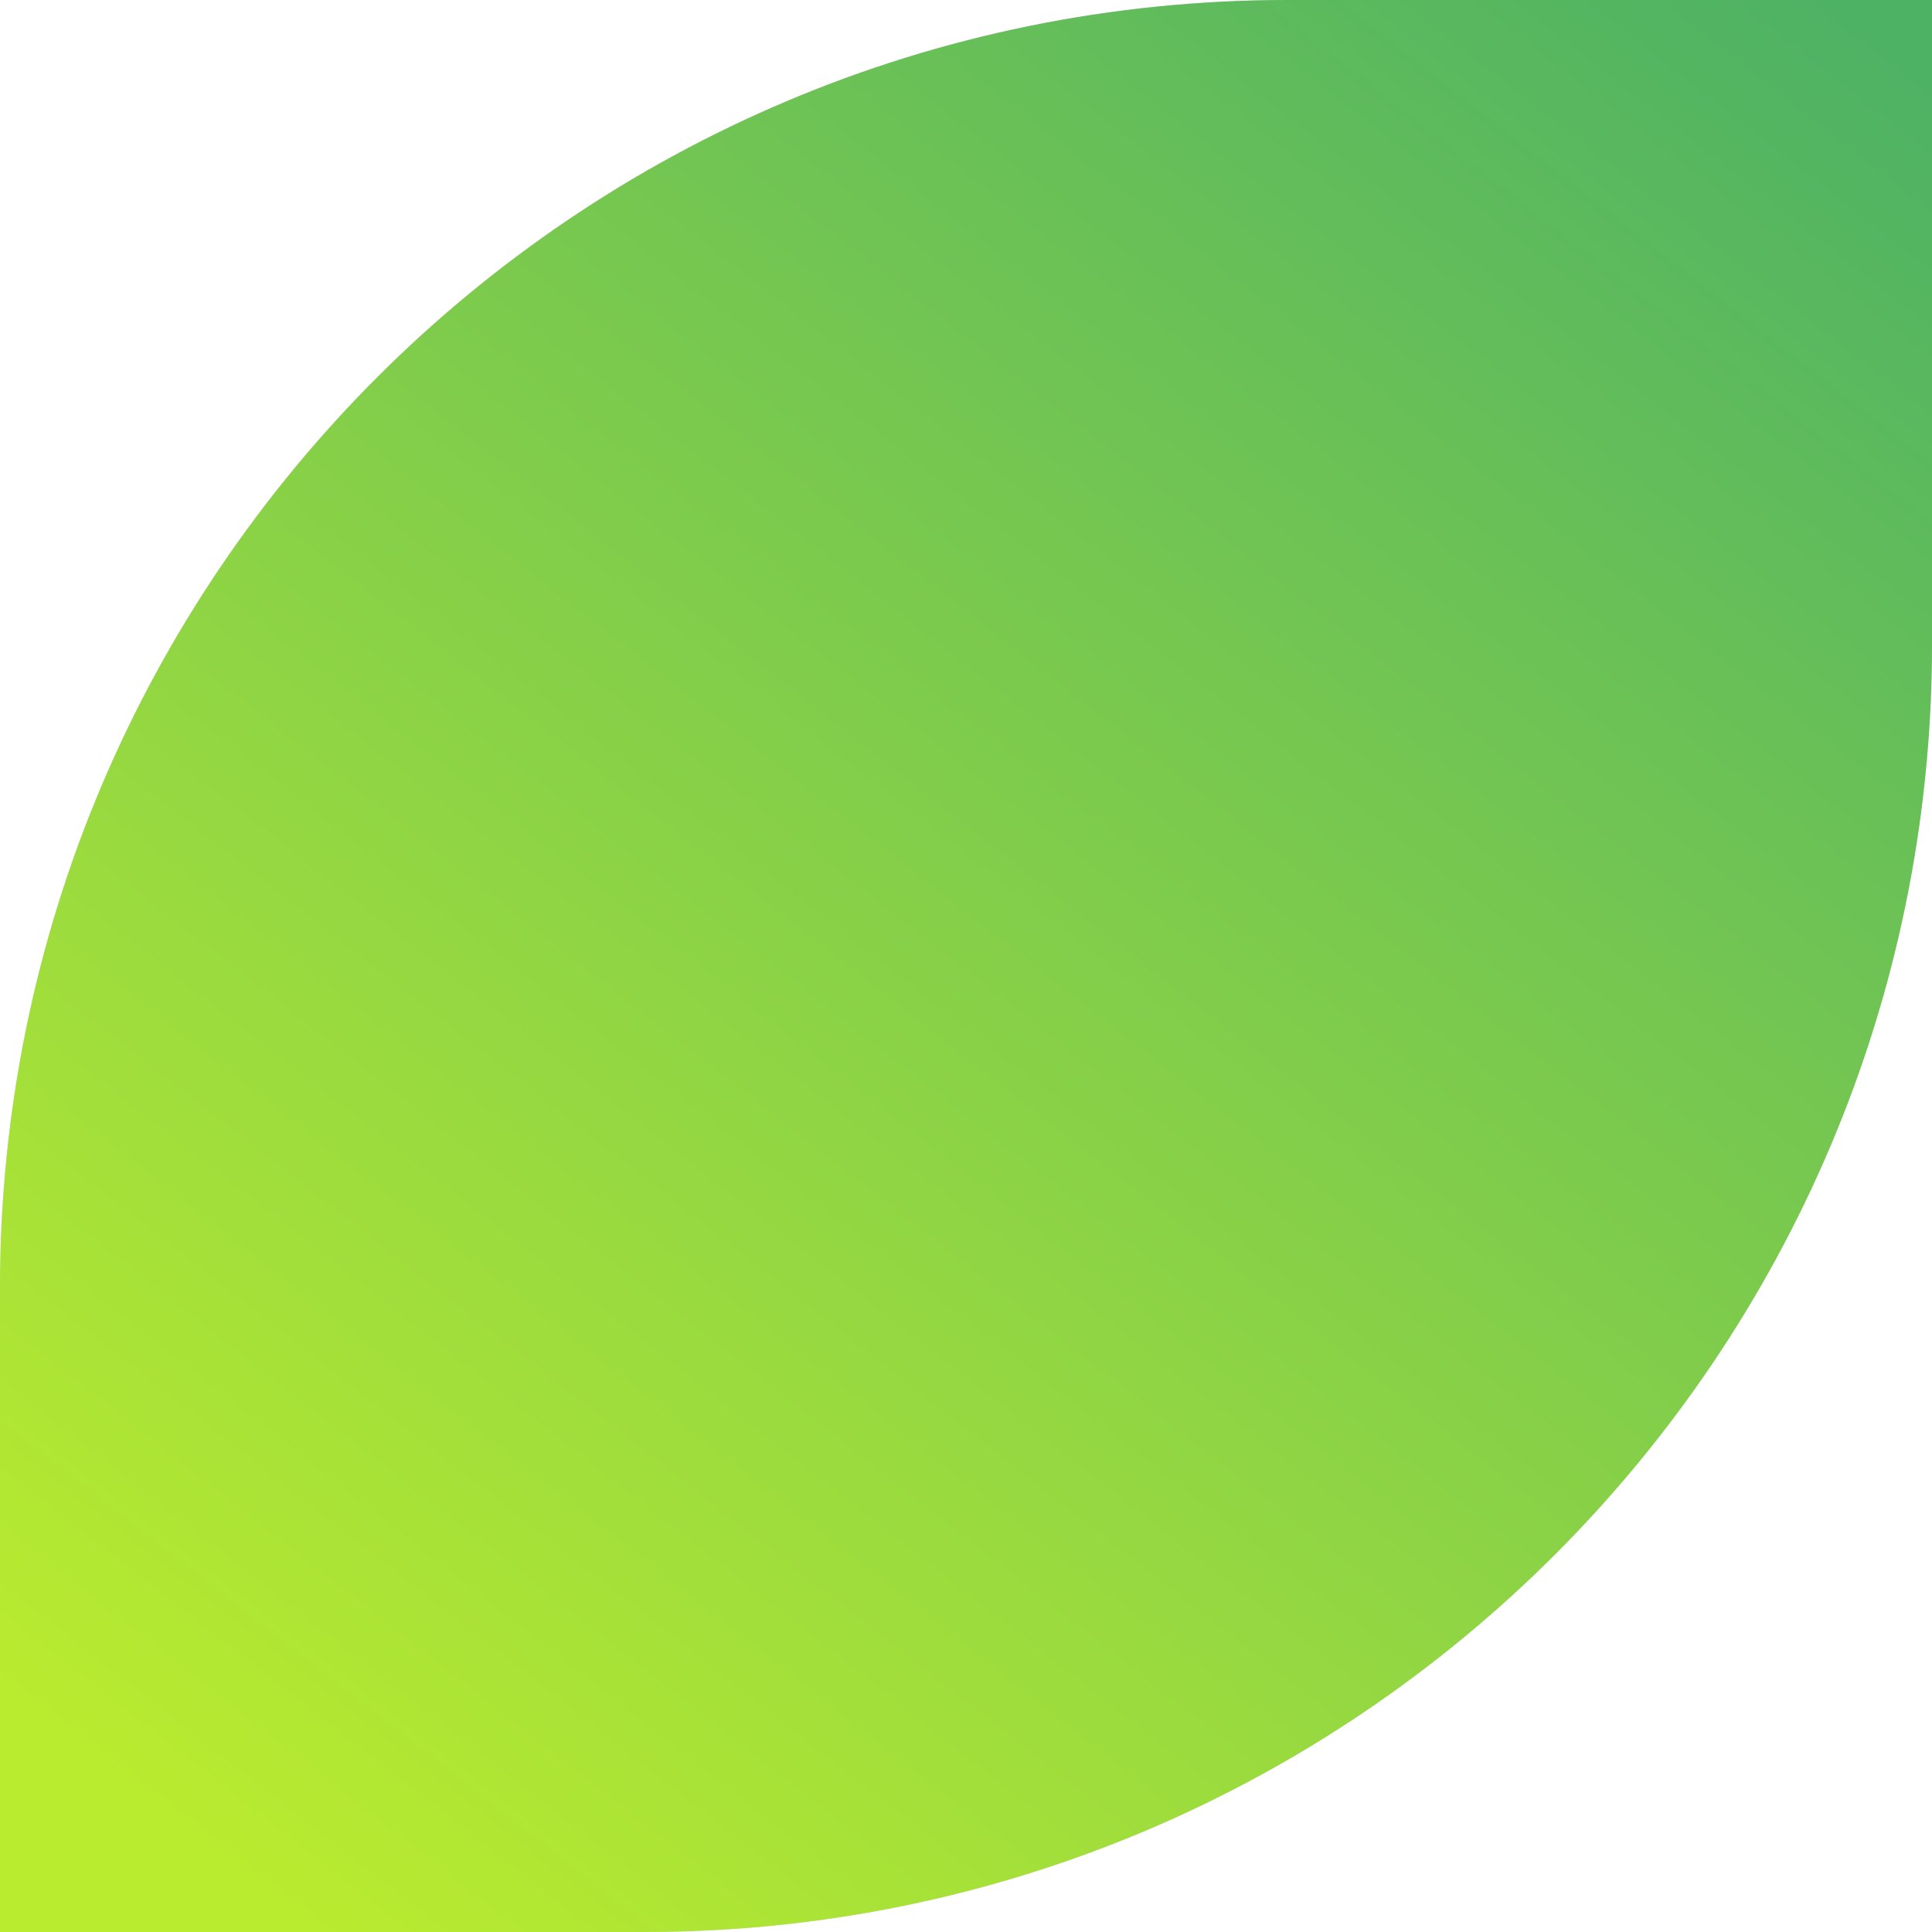
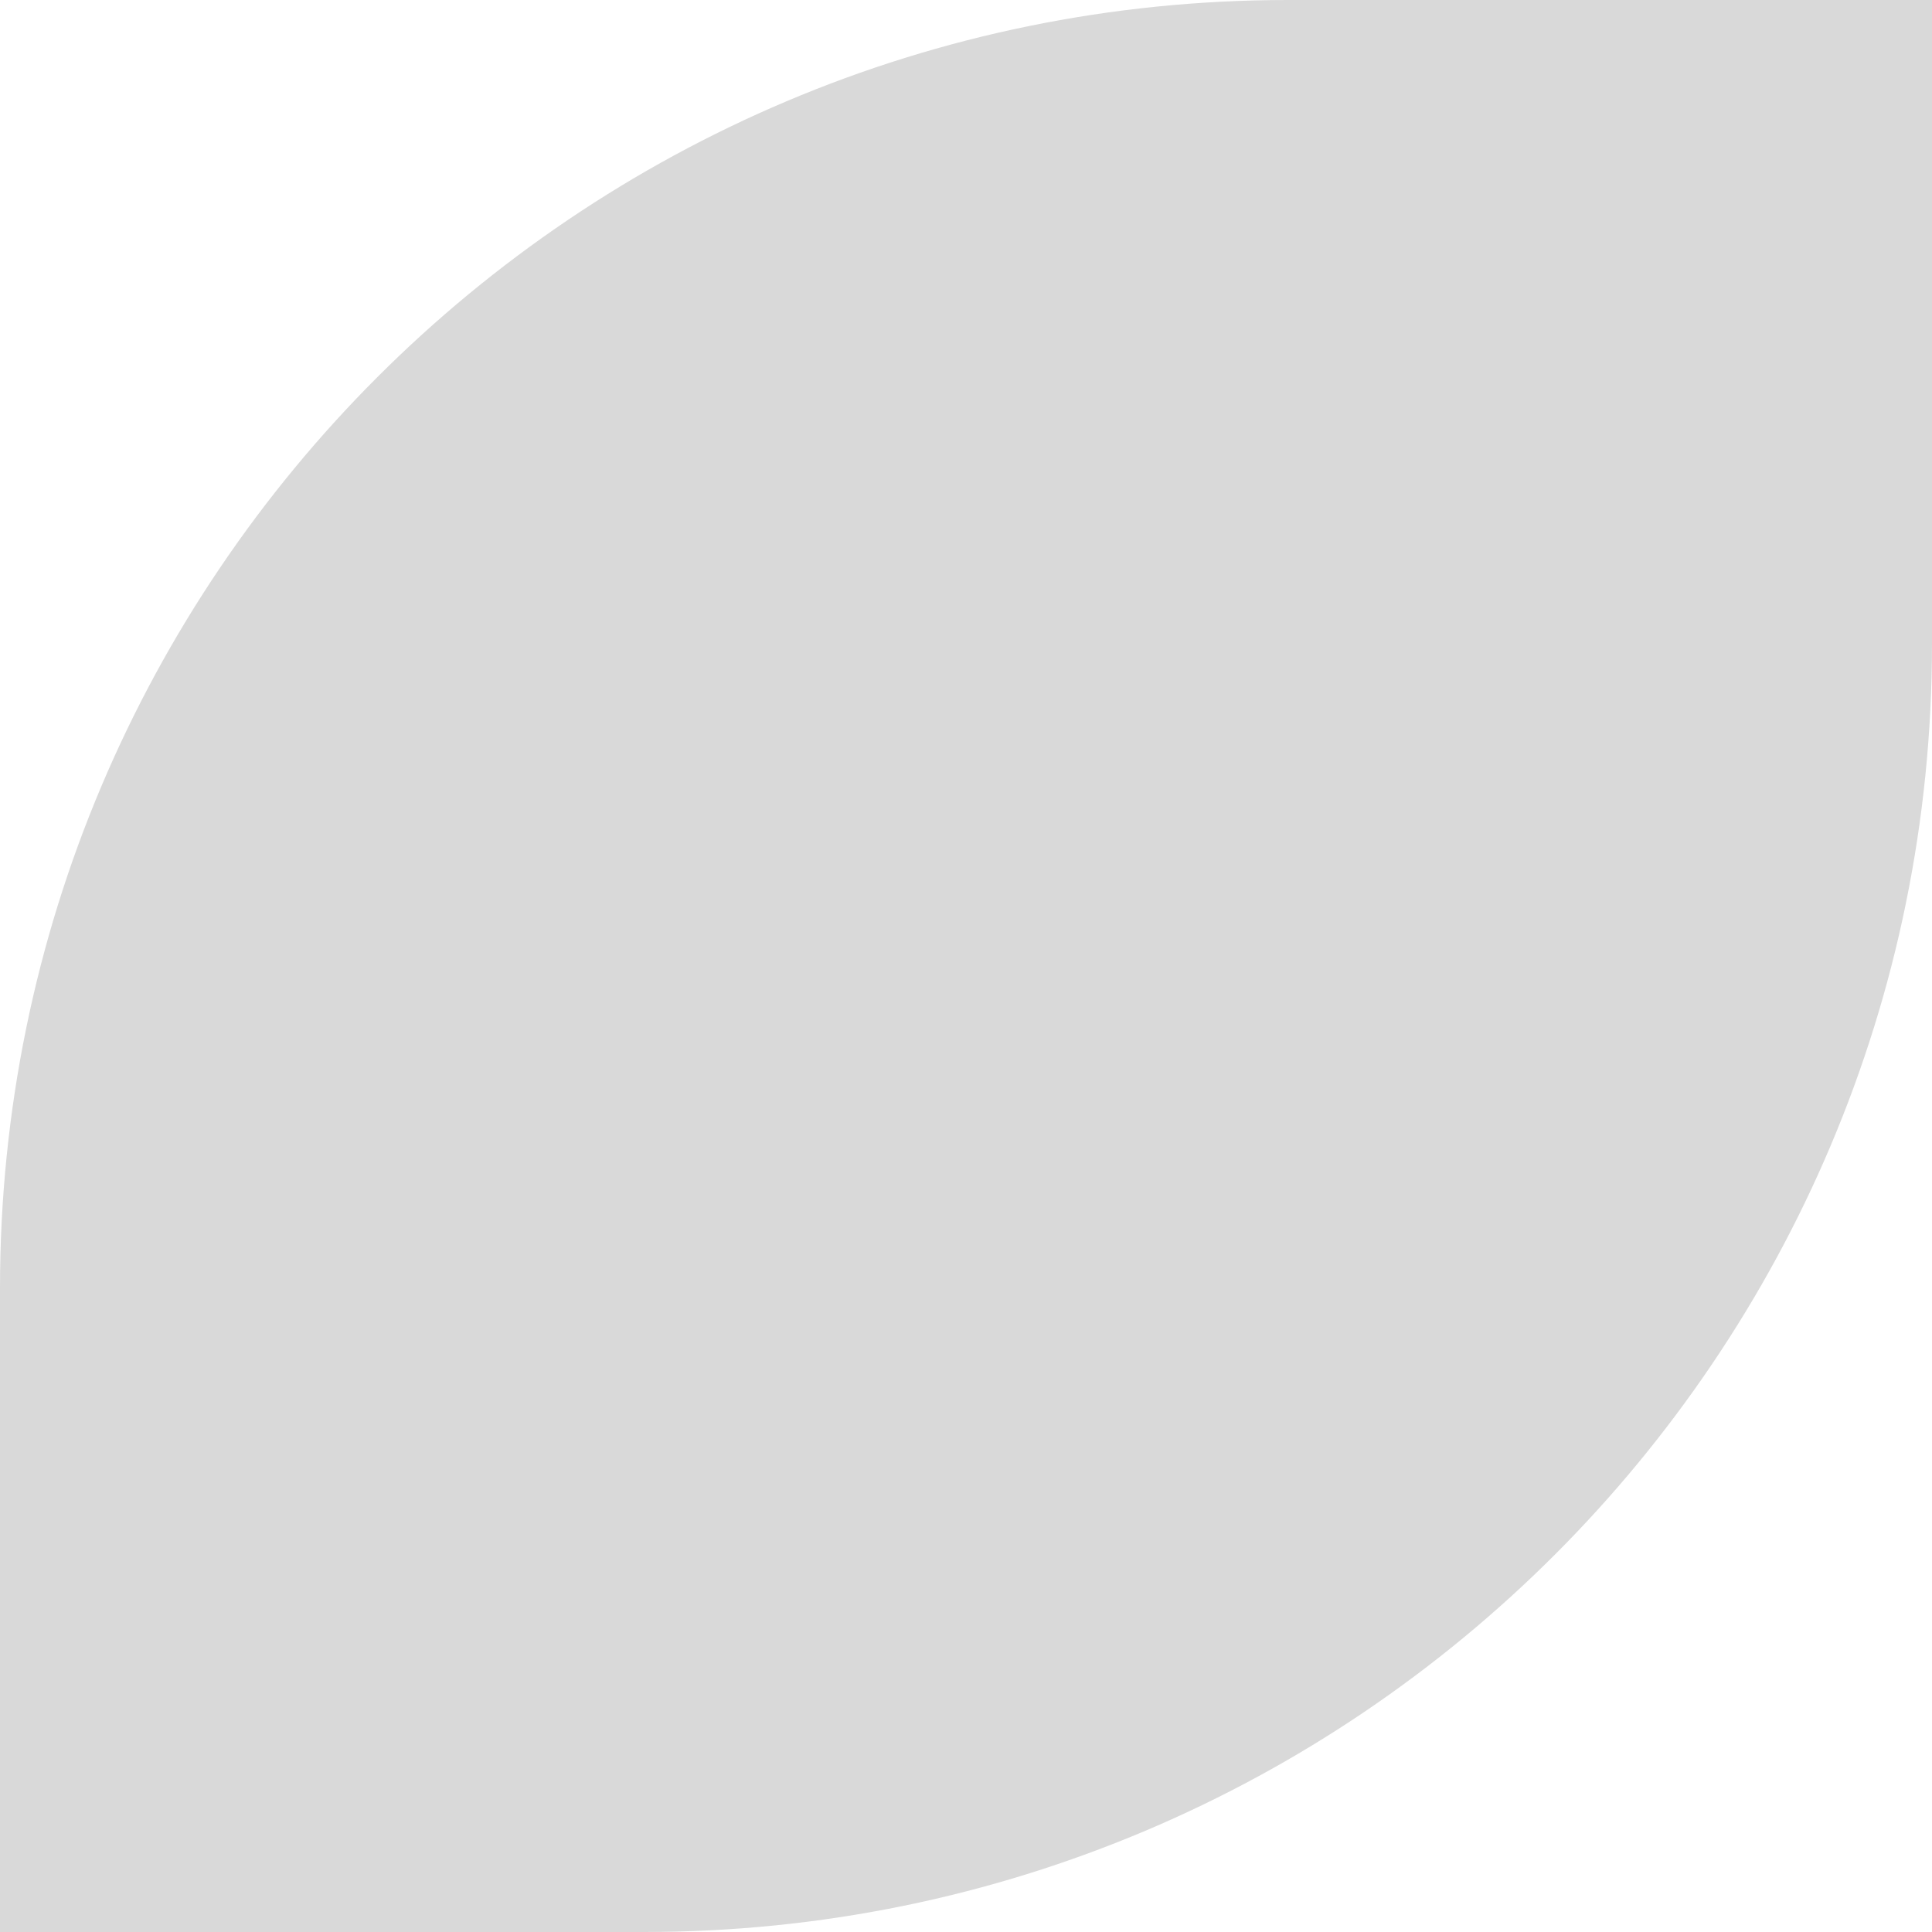
<svg xmlns="http://www.w3.org/2000/svg" width="15" height="15" viewBox="0 0 15 15" fill="none">
-   <path d="M0 10C0 4.477 4.477 0 10 0L15 0V5C15 10.523 10.523 15 5 15H0L0 10Z" fill="#D9D9D9" />
-   <path d="M0 10C0 4.477 4.477 0 10 0L15 0V5C15 10.523 10.523 15 5 15H0L0 10Z" fill="url(#paint0_linear_596_29)" />
+   <path d="M0 10C0 4.477 4.477 0 10 0L15 0V5C15 10.523 10.523 15 5 15H0Z" fill="#D9D9D9" />
  <defs>
    <linearGradient id="paint0_linear_596_29" x1="14.175" y1="-5.86331e-07" x2="2.475" y2="15" gradientUnits="userSpaceOnUse">
      <stop stop-color="#4EB264" />
      <stop offset="1" stop-color="#B9EB2F" />
    </linearGradient>
  </defs>
</svg>